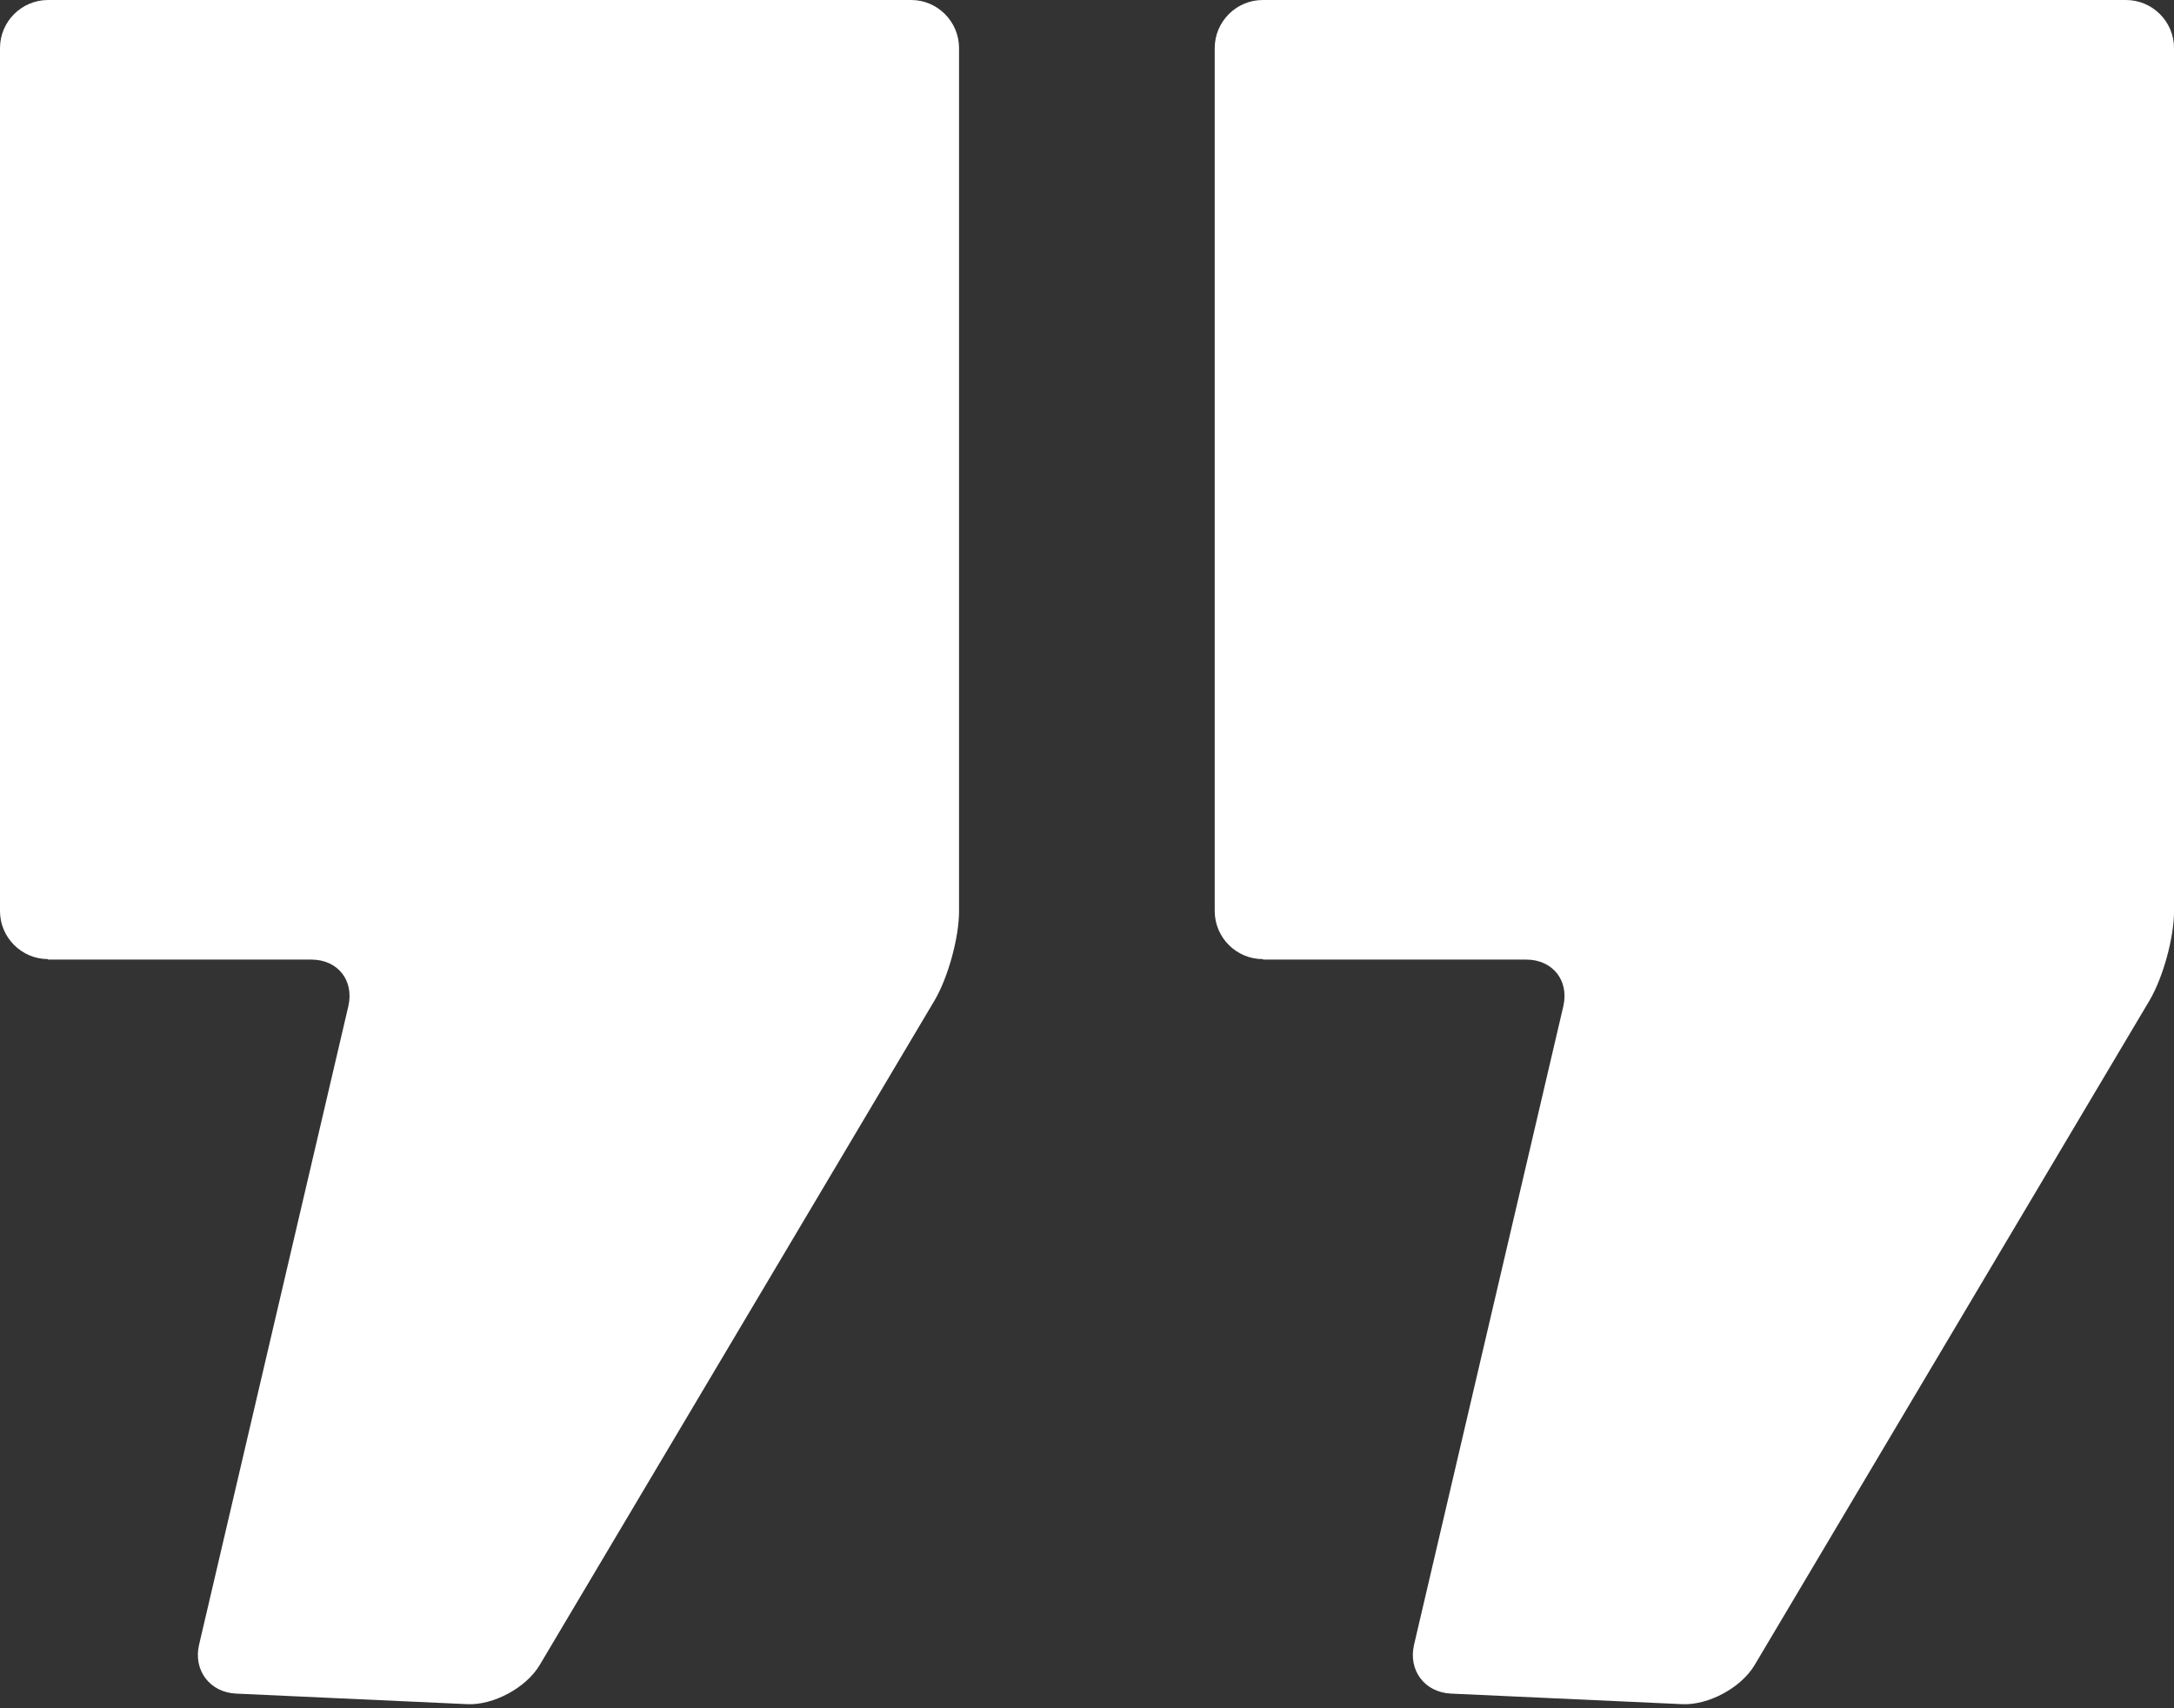
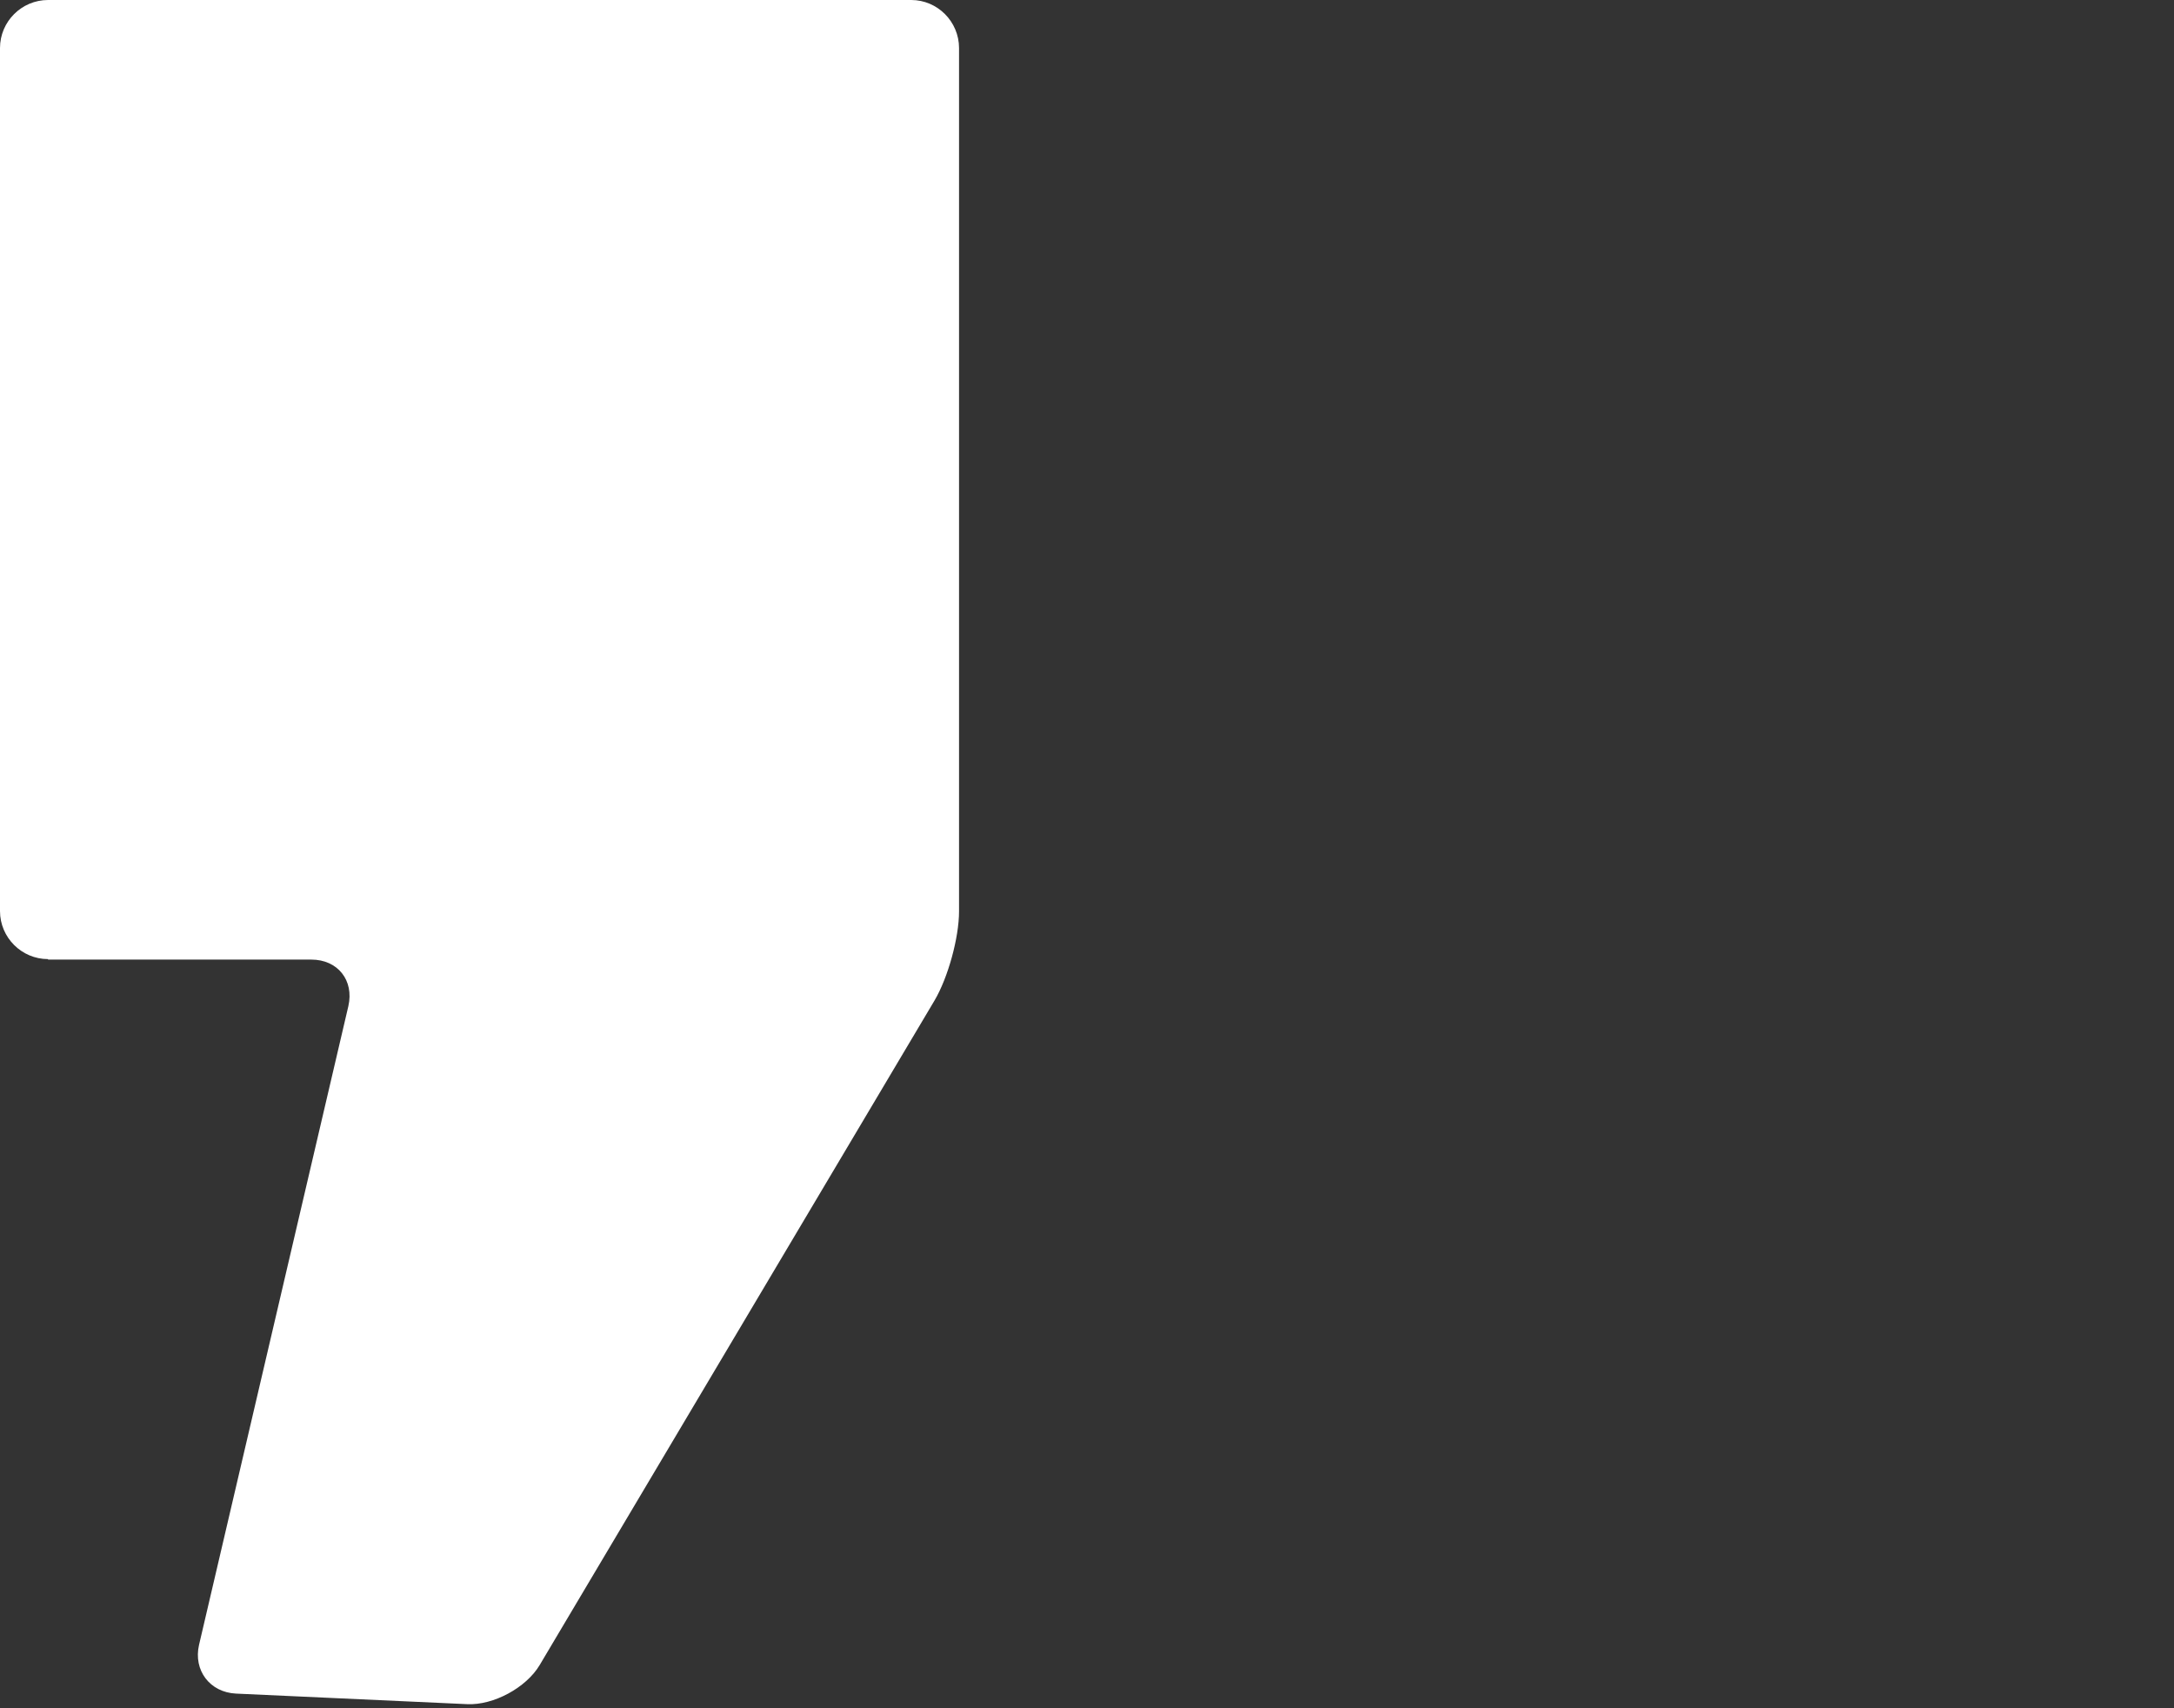
<svg xmlns="http://www.w3.org/2000/svg" width="84" height="66" viewBox="0 0 84 66" fill="none">
  <rect x="0" y="0" width="84" height="66" fill="#333333" stroke="none" />
-   <path d="M48.792 37.056C47.769 37.056 46.935 36.222 46.935 35.199V1.857C46.935 0.834 47.769 0 48.792 0H82.144C83.167 0 84.001 0.834 84.001 1.857V35.209C84.001 36.231 83.574 37.776 83.053 38.656L67.793 64.336C67.272 65.207 66.013 65.889 64.999 65.842L56.067 65.434C55.044 65.387 54.409 64.535 54.636 63.55L60.405 38.874C60.633 37.88 59.988 37.075 58.975 37.075H48.811L48.792 37.056Z" fill="white" />
  <path d="M1.857 37.056C0.834 37.056 0 36.222 0 35.199V1.857C0 0.834 0.834 0 1.857 0H35.209C36.222 0 37.056 0.834 37.056 1.857V35.209C37.056 36.231 36.629 37.776 36.108 38.656L20.849 64.336C20.328 65.207 19.068 65.889 18.054 65.842L9.122 65.434C8.108 65.387 7.464 64.535 7.691 63.55L13.46 38.874C13.687 37.88 13.053 37.075 12.03 37.075H1.857V37.056Z" fill="white" />
</svg>